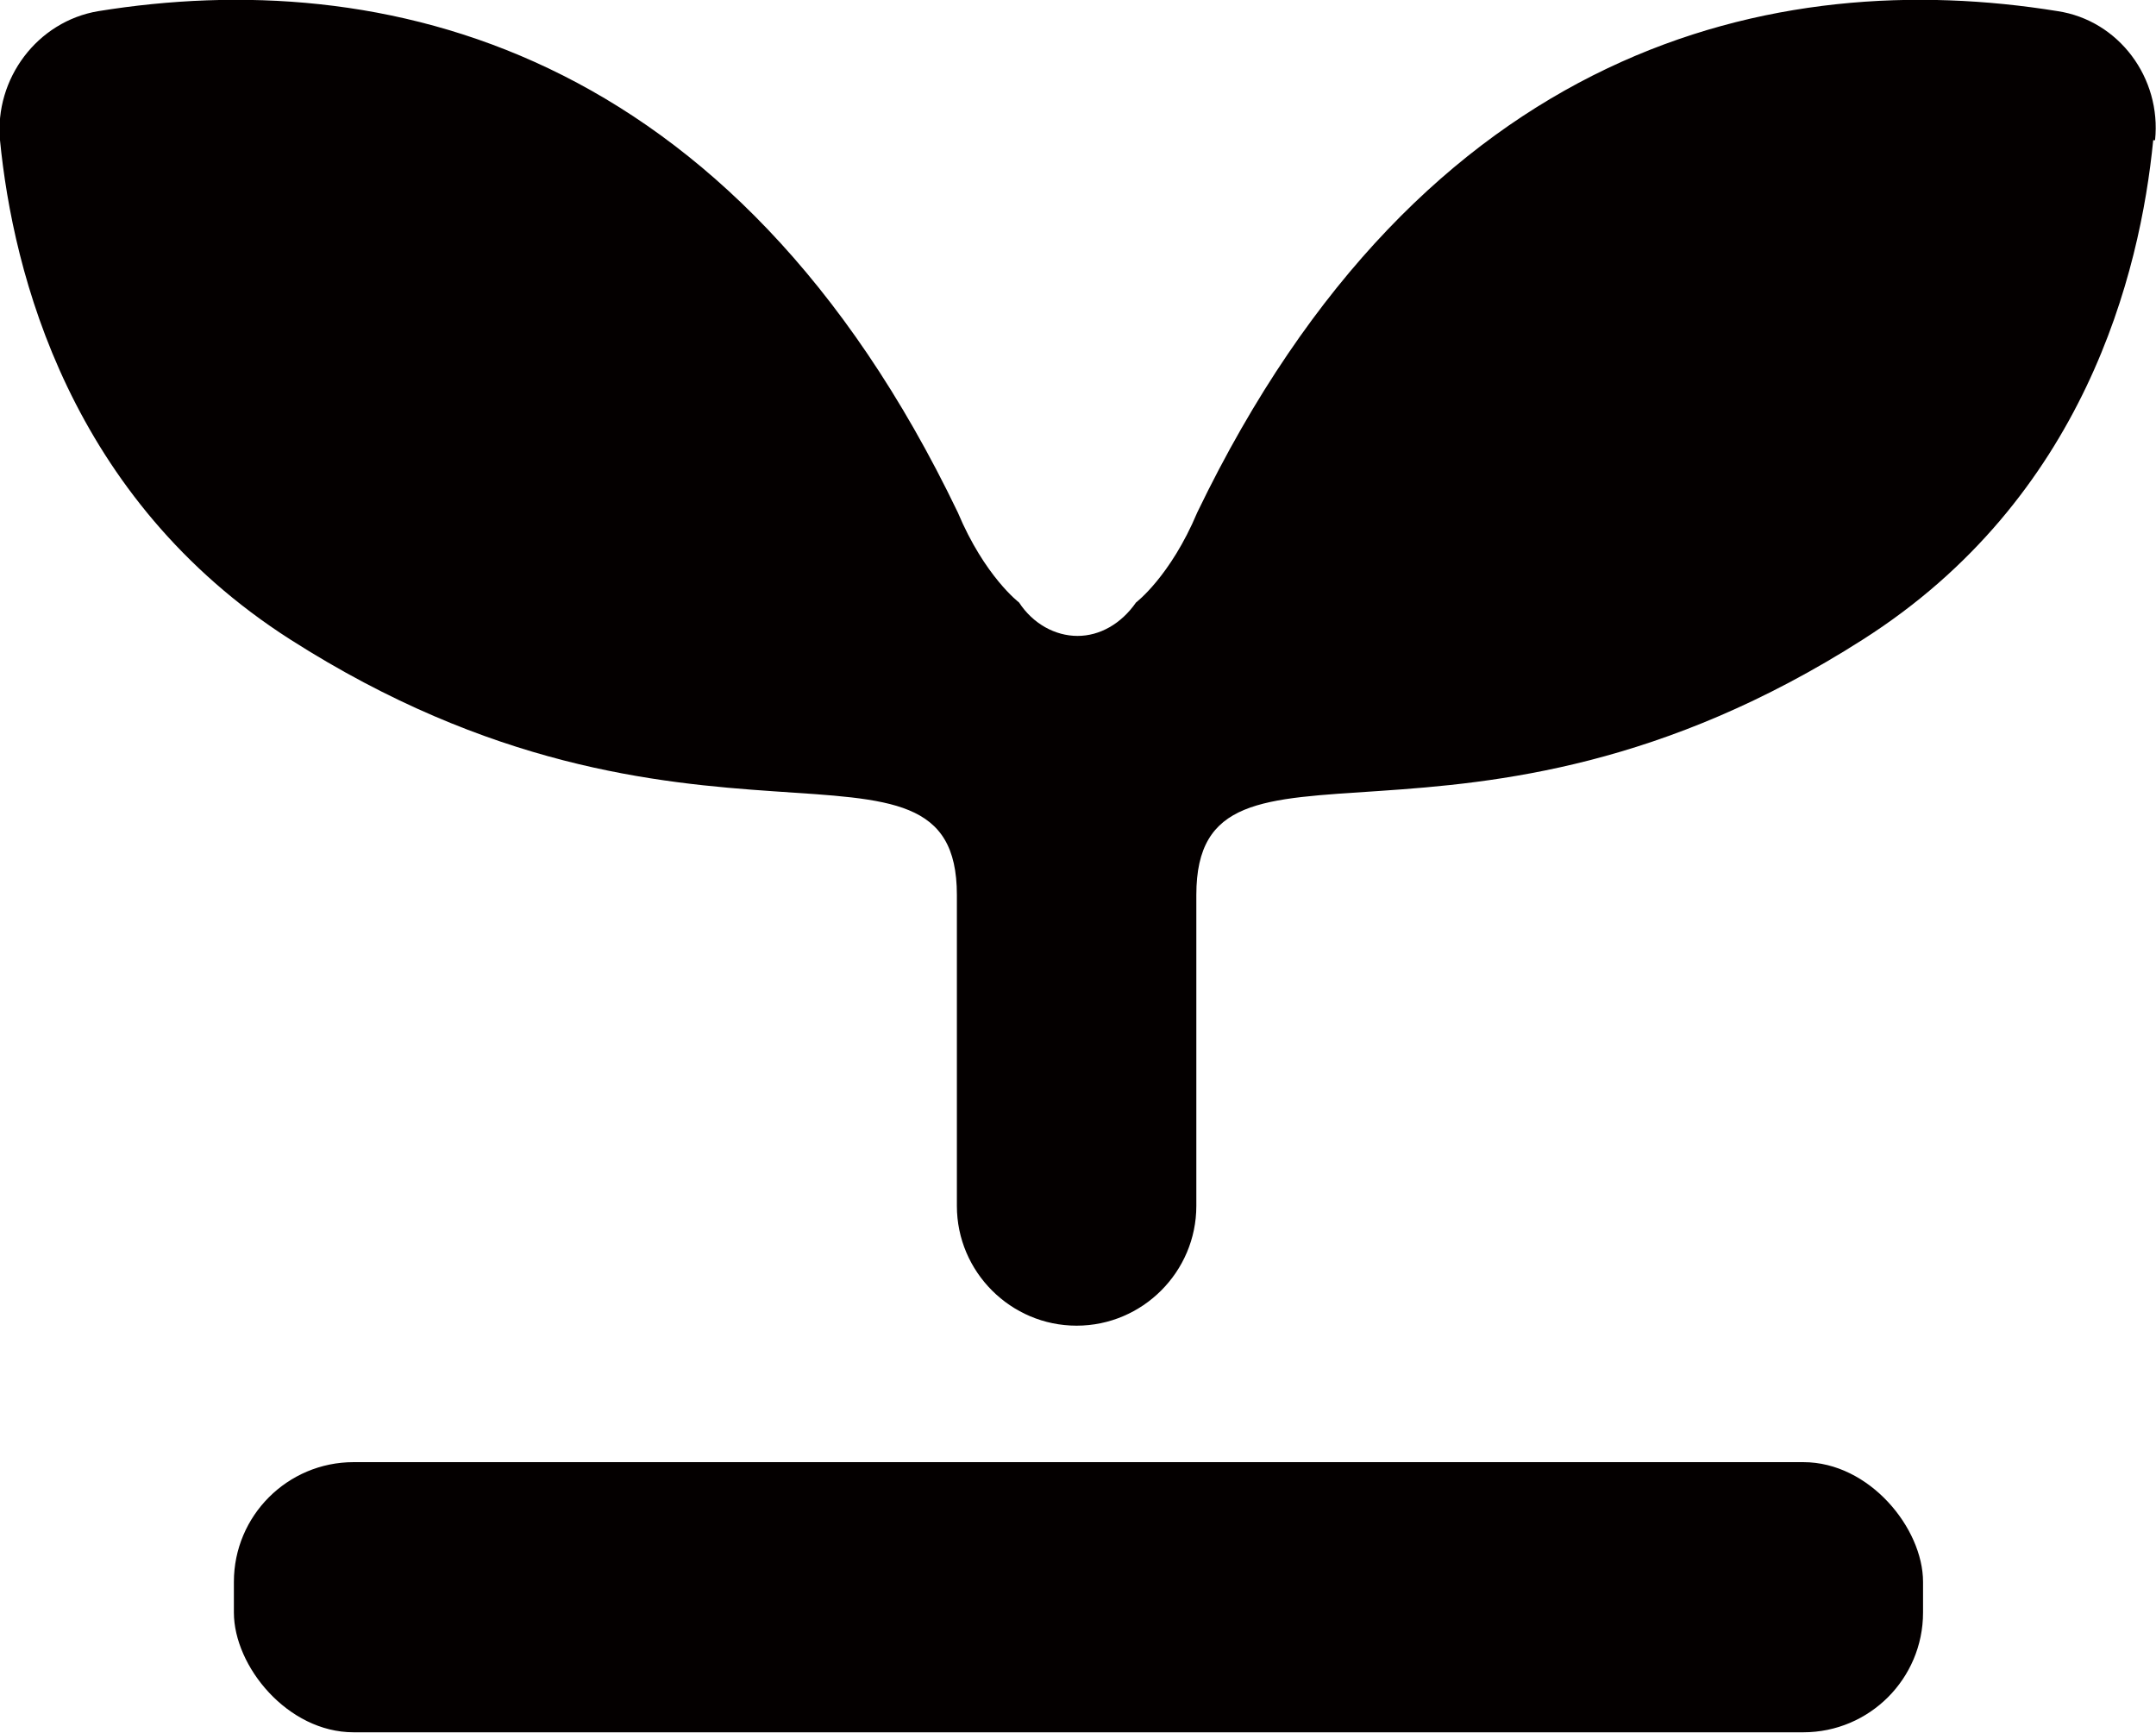
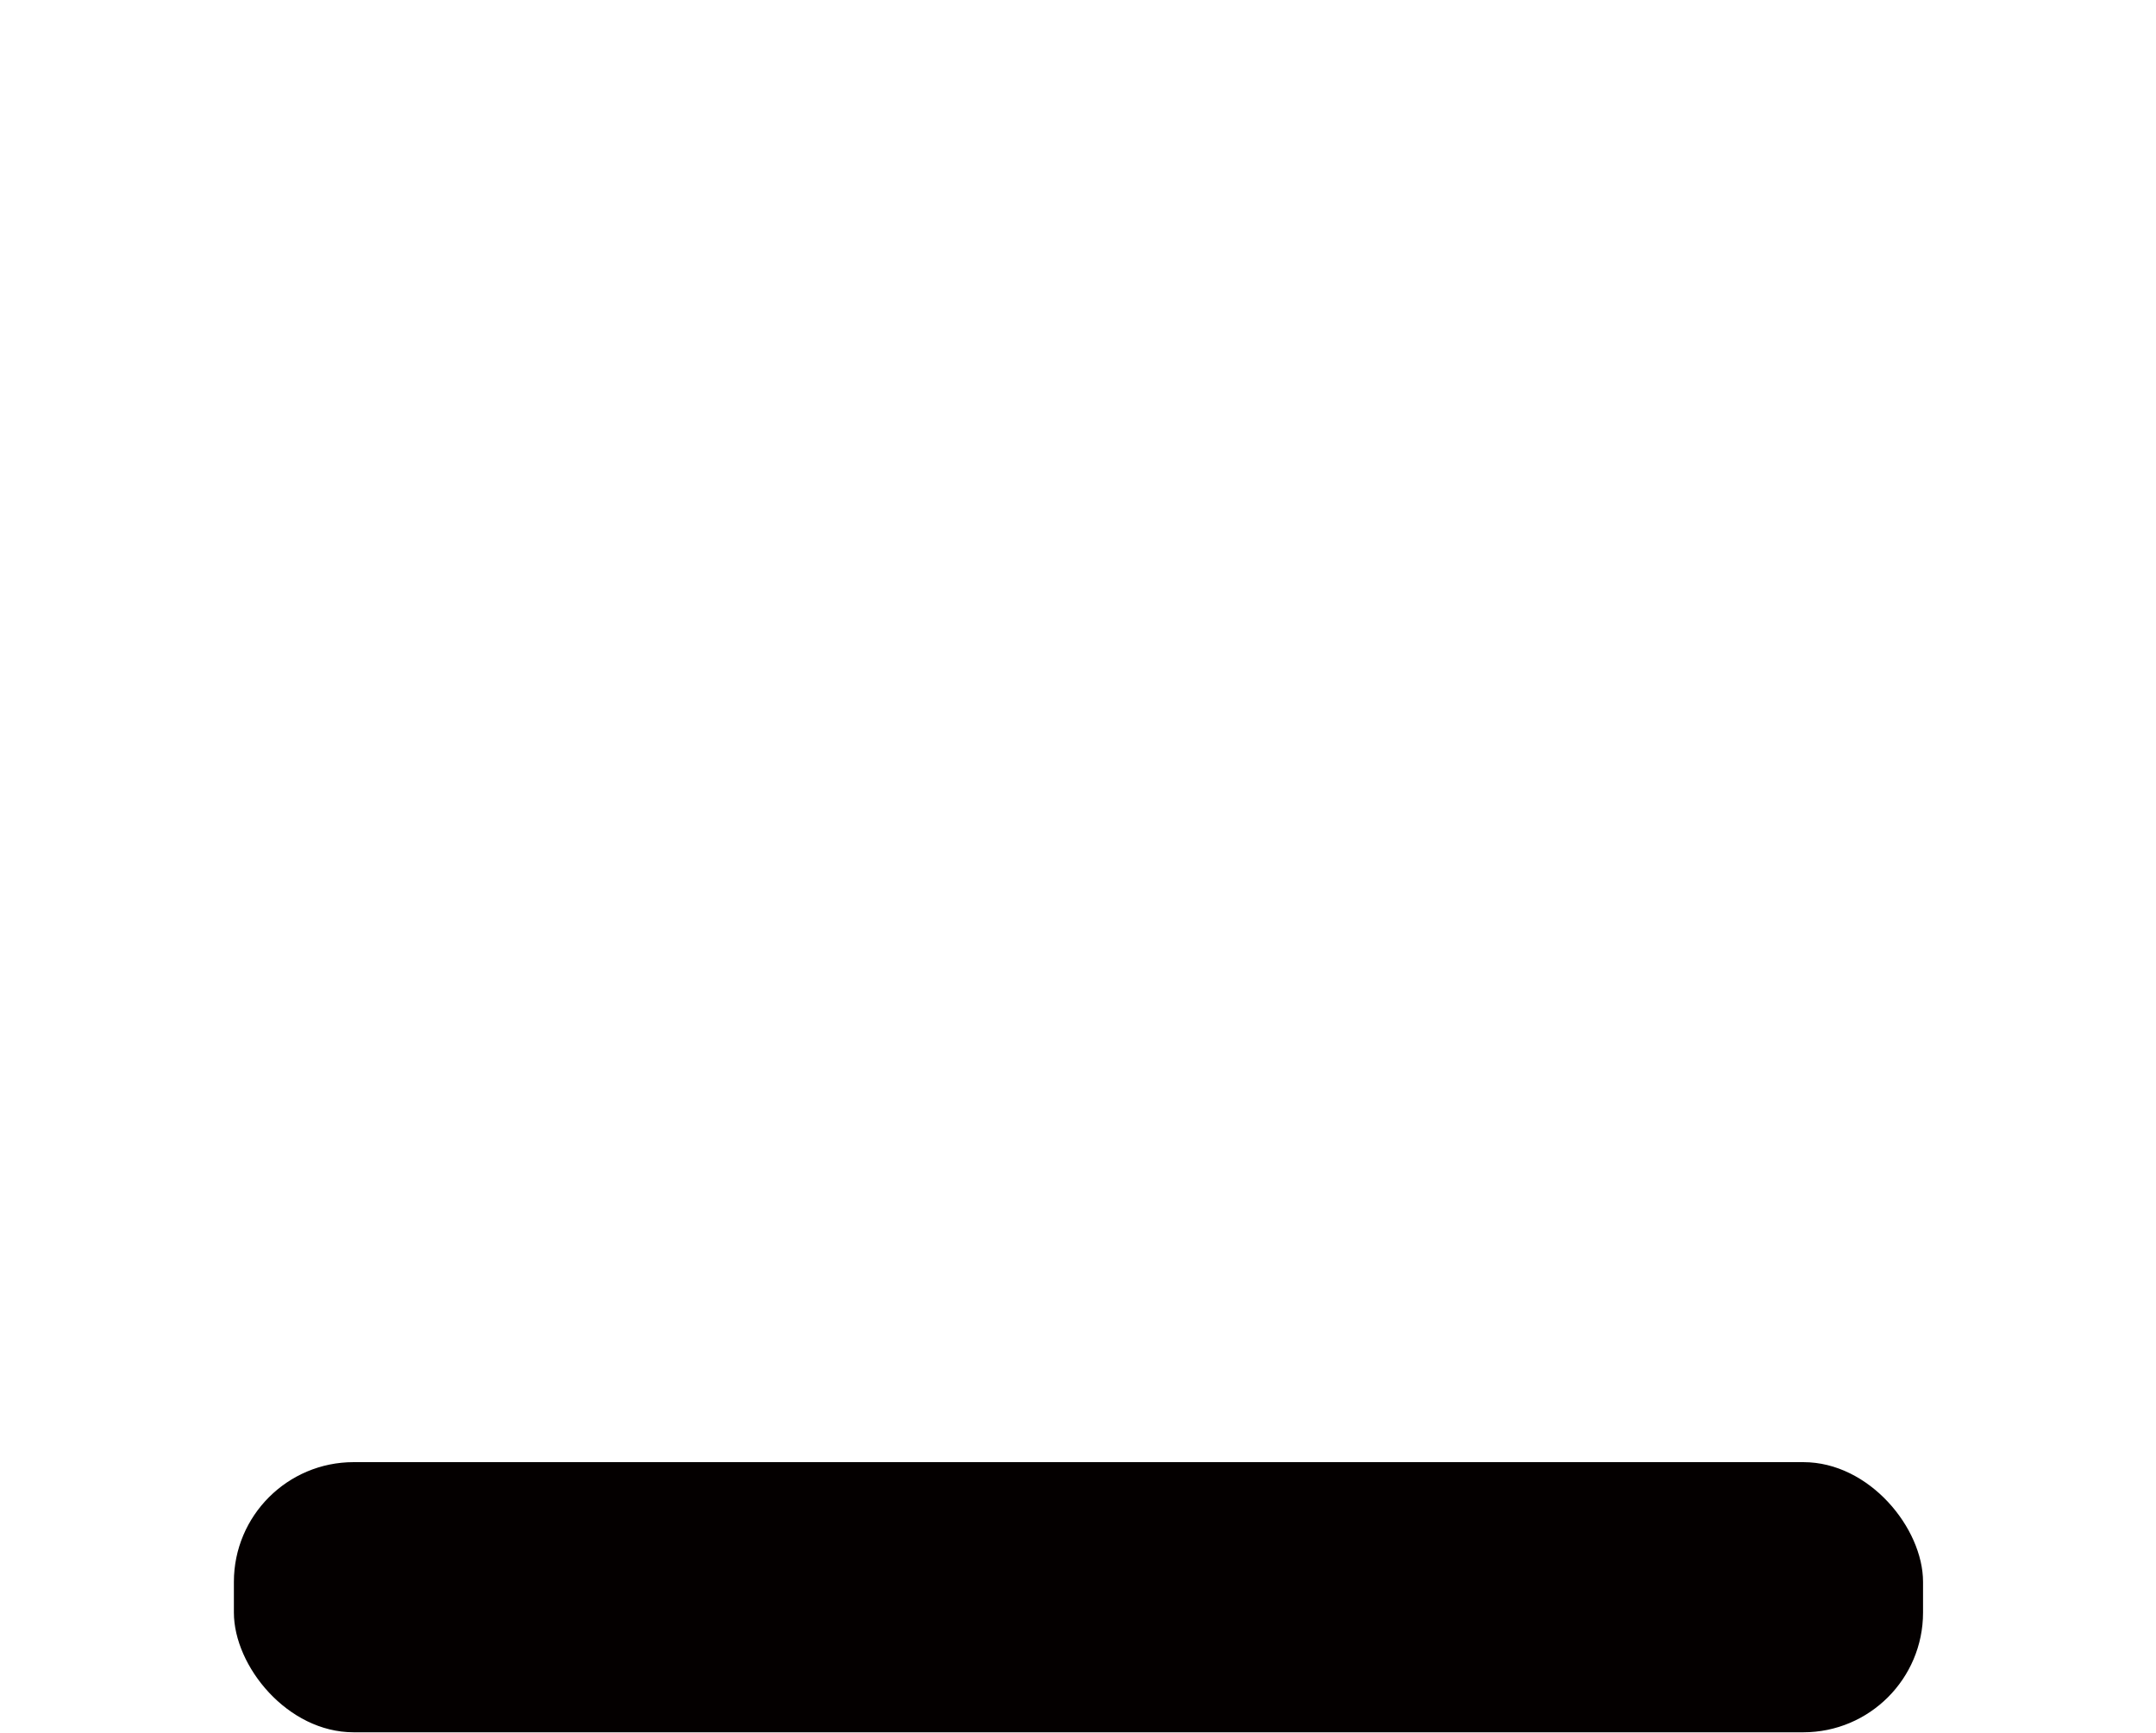
<svg xmlns="http://www.w3.org/2000/svg" id="_レイヤー_2" data-name="レイヤー 2" viewBox="0 0 23.23 18.67">
  <defs>
    <style>
      .cls-1 {
        fill: #040000;
        stroke-width: 0px;
      }
    </style>
  </defs>
  <g id="_レイヤー_1-2" data-name="レイヤー 1">
    <g>
-       <path class="cls-1" d="M23.22,1.51c.07-.67-.39-1.29-1.05-1.39-3.03-.49-6.83.34-9.27,5.4-.29.69-.66.97-.66.97-.16.23-.39.36-.63.36s-.48-.13-.63-.36c0,0-.37-.28-.66-.97C7.89.46,4.09-.37,1.06.12.4.23-.06.85,0,1.51c.14,1.43.75,3.86,3.13,5.38,4.31,2.75,7.18.69,7.18,2.75v3.35c0,.71.58,1.29,1.29,1.29h0c.71,0,1.29-.58,1.29-1.29v-3.35c0-2.07,2.87,0,7.18-2.75,2.39-1.52,2.99-3.95,3.13-5.38Z" />
      <rect class="cls-1" x="2.52" y="15.75" width="18.2" height="2.91" rx="1.29" ry="1.29" />
    </g>
  </g>
</svg>